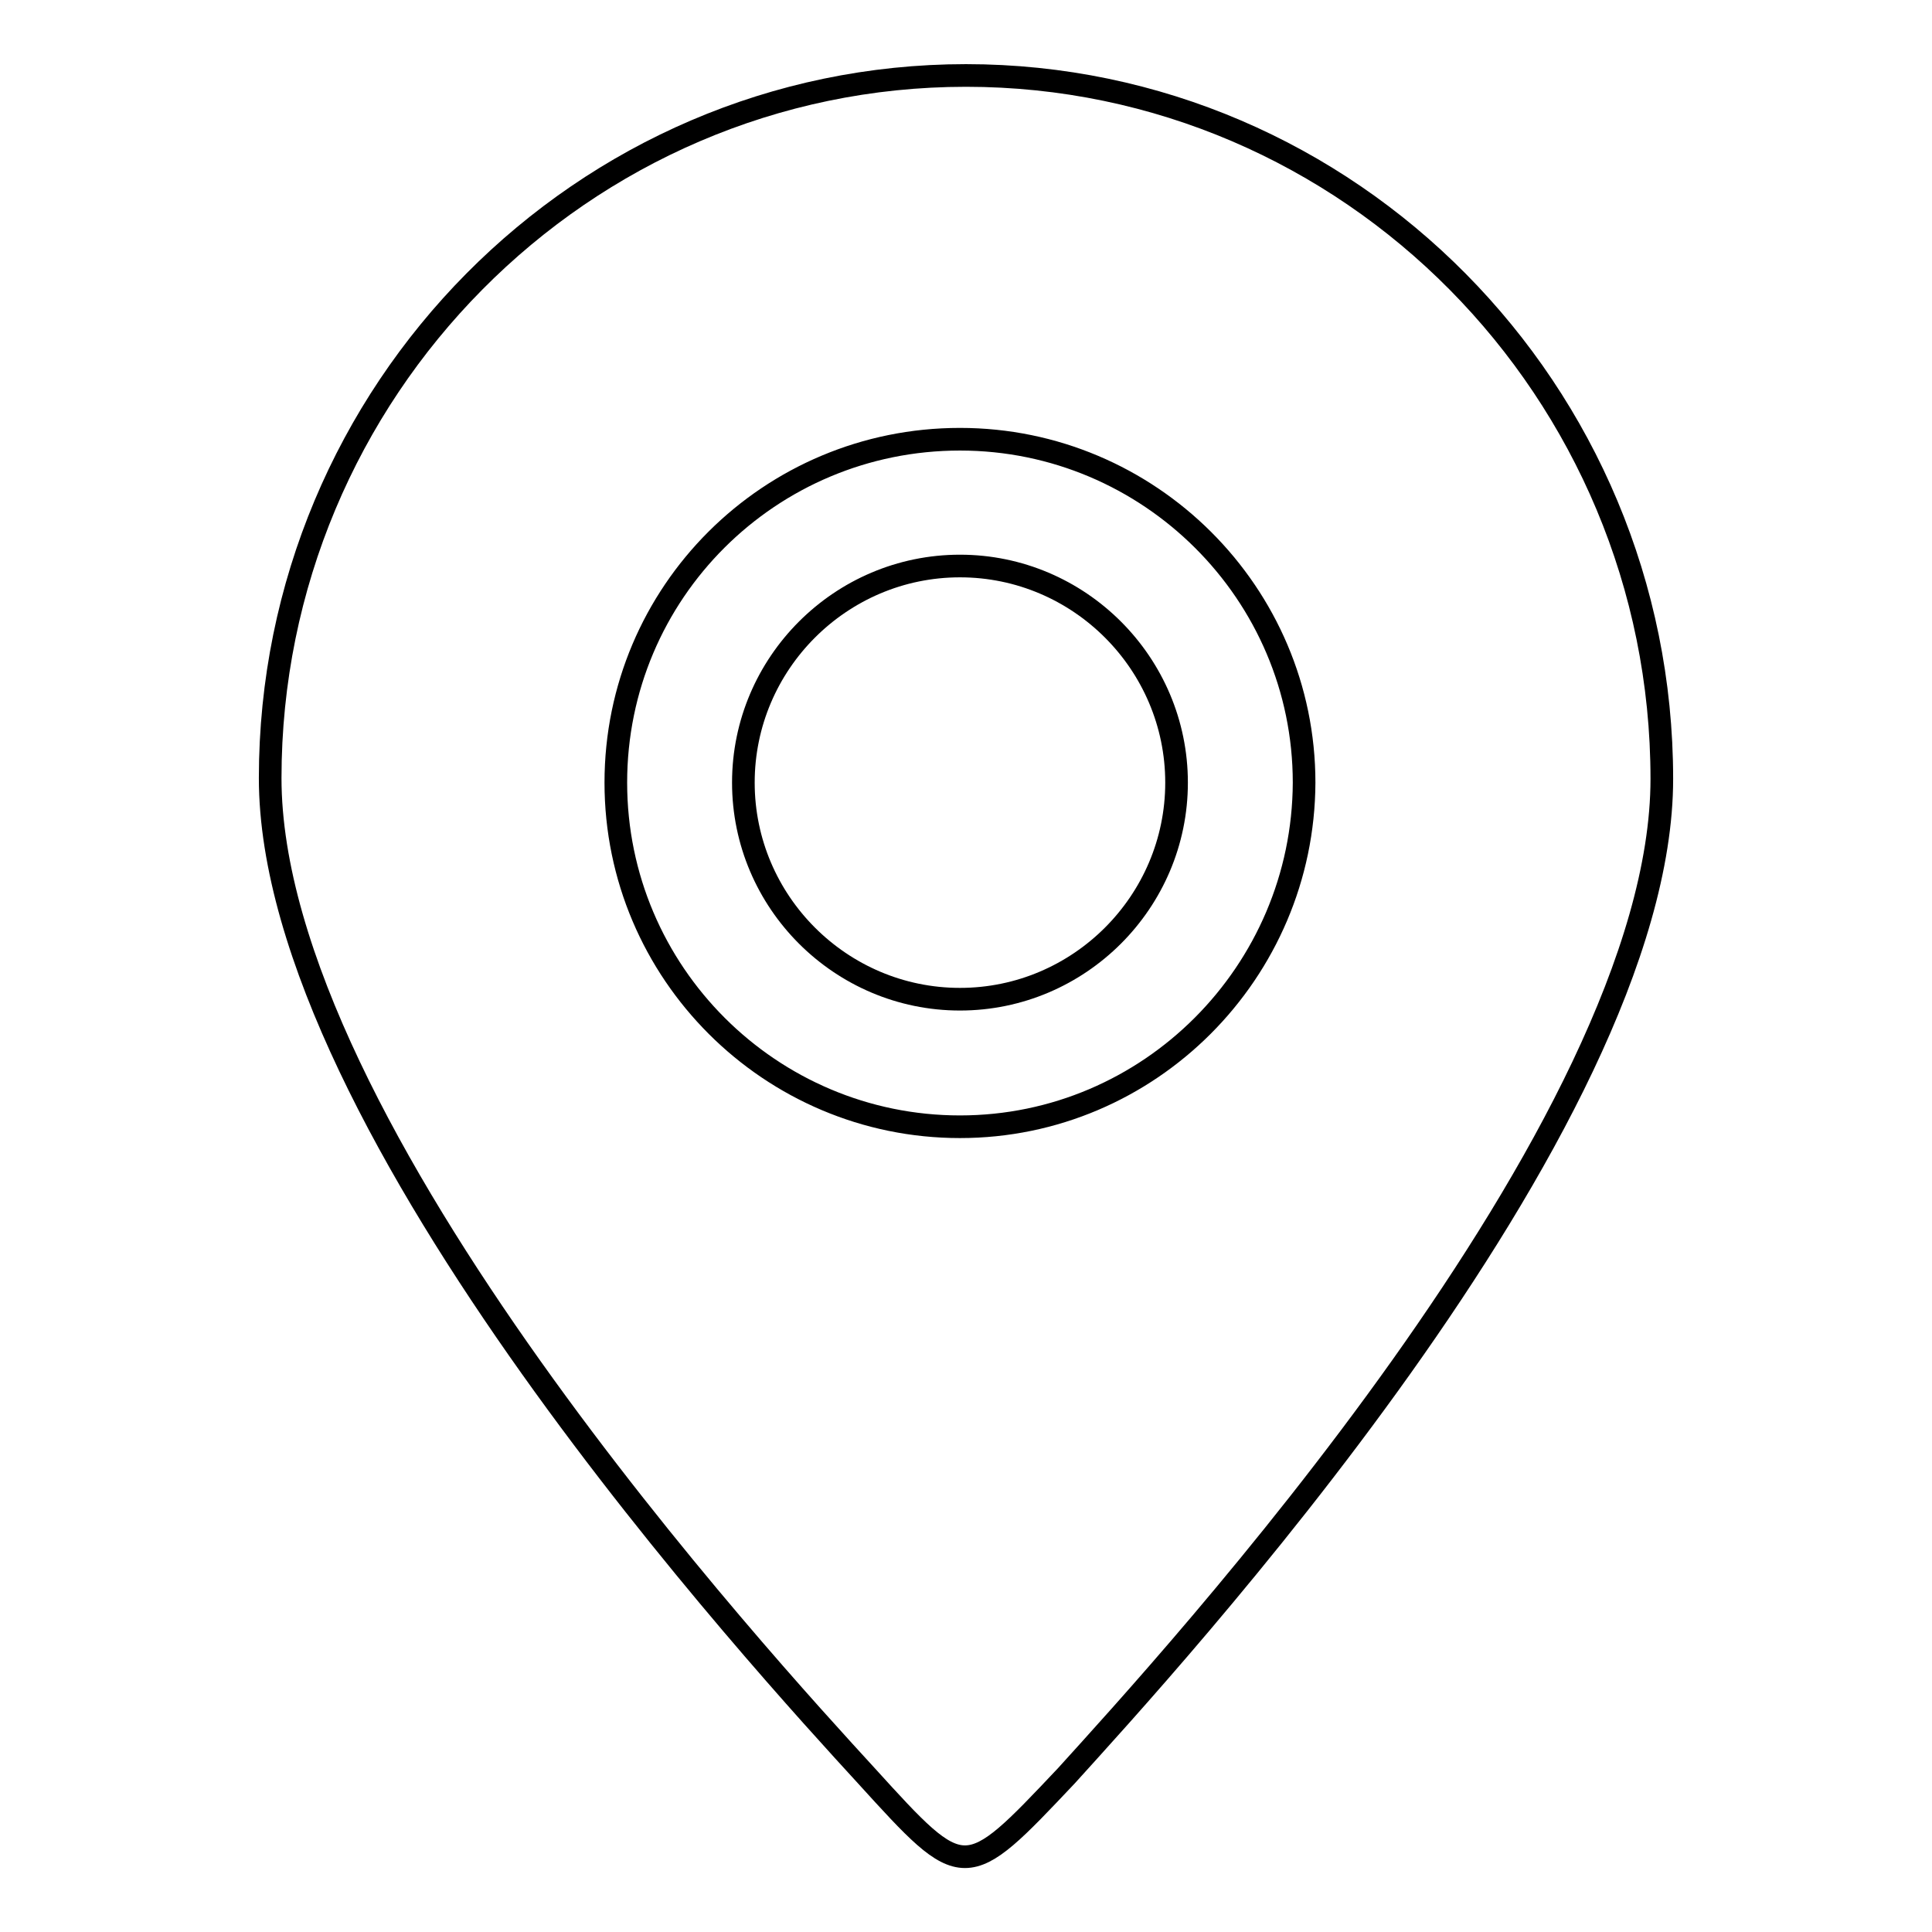
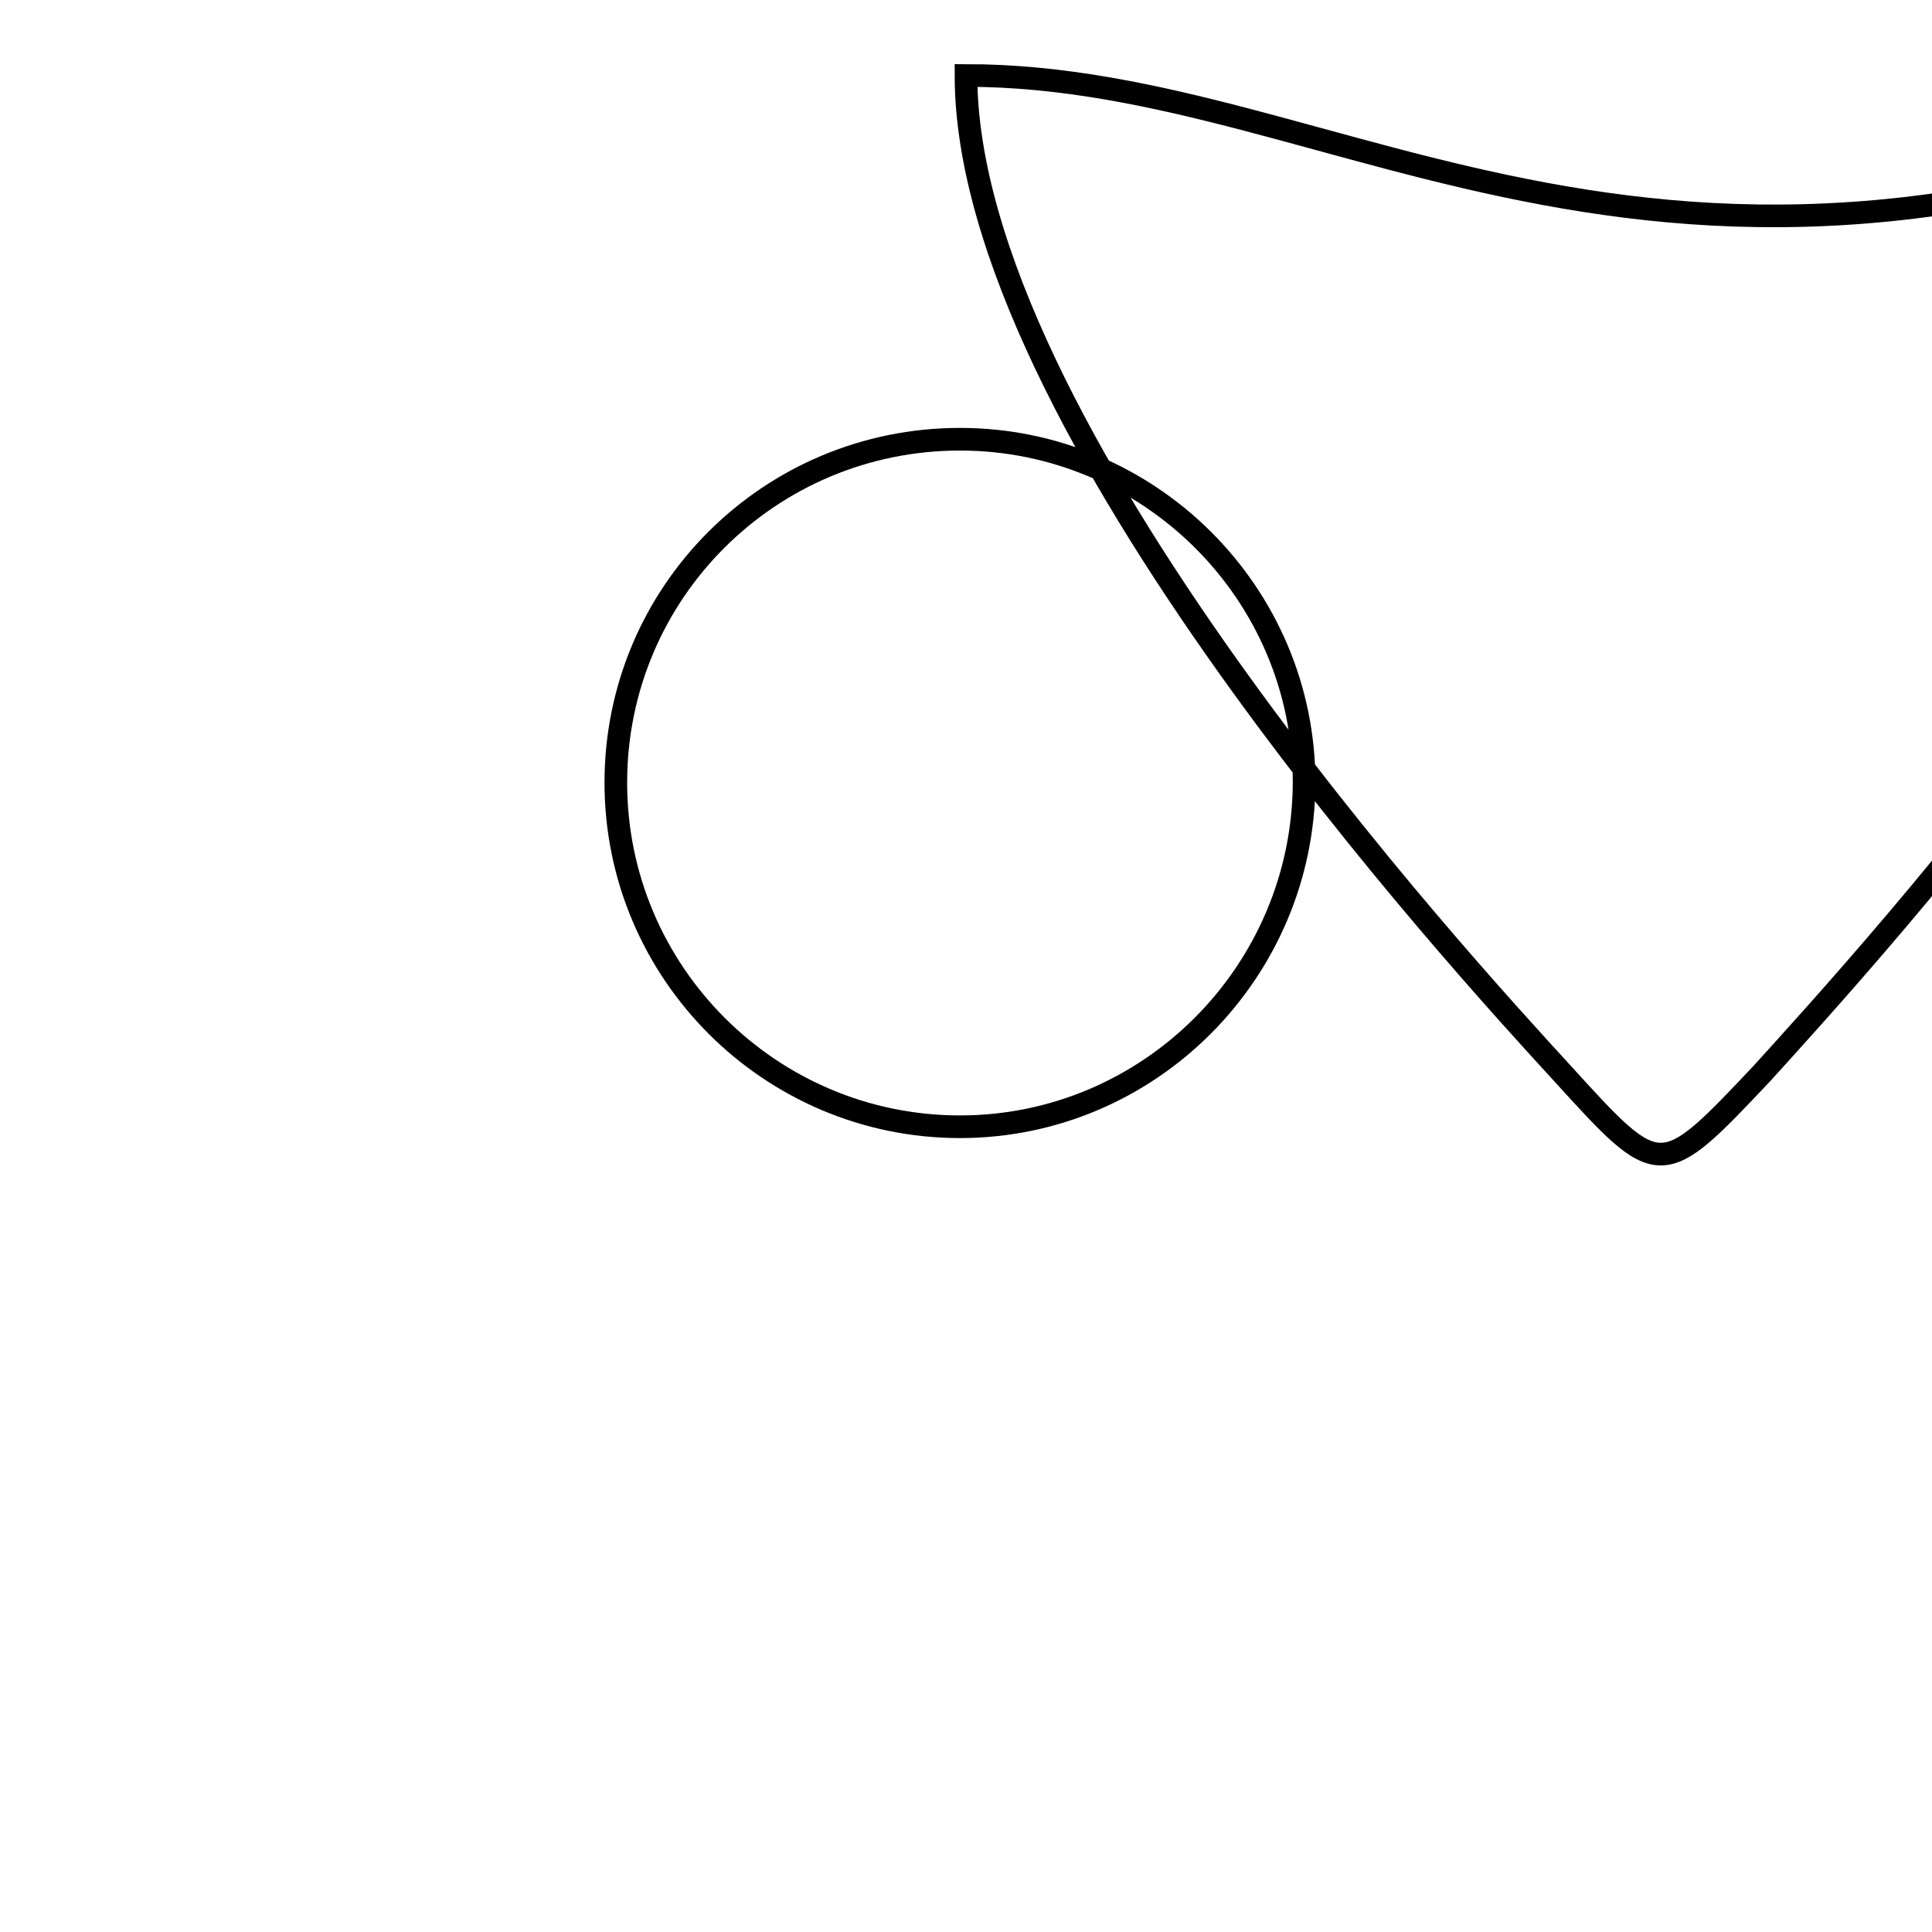
<svg xmlns="http://www.w3.org/2000/svg" version="1.1" x="0px" y="0px" viewBox="0 0 256 256" enable-background="new 0 0 256 256" xml:space="preserve">
  <g>
    <g>
-       <path stroke-width="3" fill-opacity="0" stroke="#000000" d="M127.2,75c-15.8,0-28.7,12.9-28.7,28.7c0,15.8,12.9,28.7,28.7,28.7c15.8,0,28.7-12.9,28.7-28.7C155.9,87.9,143,75,127.2,75z" />
-       <path stroke-width="3" fill-opacity="0" stroke="#000000" d="M128,10c-50.8,0-92.2,41.8-92.2,93.1c0,46.3,65.9,117.9,79,132.2c13,14.3,13,14.3,26.5,0c13.2-14.6,78.9-85.9,78.9-132.1C220.2,51.8,178.8,10,128,10z M127.2,149.3c-25.1,0-45.6-20.4-45.6-45.6s20.4-45.5,45.6-45.5c25.1,0,45.6,20.4,45.6,45.5C172.7,128.8,152.3,149.3,127.2,149.3z" />
+       <path stroke-width="3" fill-opacity="0" stroke="#000000" d="M128,10c0,46.3,65.9,117.9,79,132.2c13,14.3,13,14.3,26.5,0c13.2-14.6,78.9-85.9,78.9-132.1C220.2,51.8,178.8,10,128,10z M127.2,149.3c-25.1,0-45.6-20.4-45.6-45.6s20.4-45.5,45.6-45.5c25.1,0,45.6,20.4,45.6,45.5C172.7,128.8,152.3,149.3,127.2,149.3z" />
    </g>
  </g>
</svg>